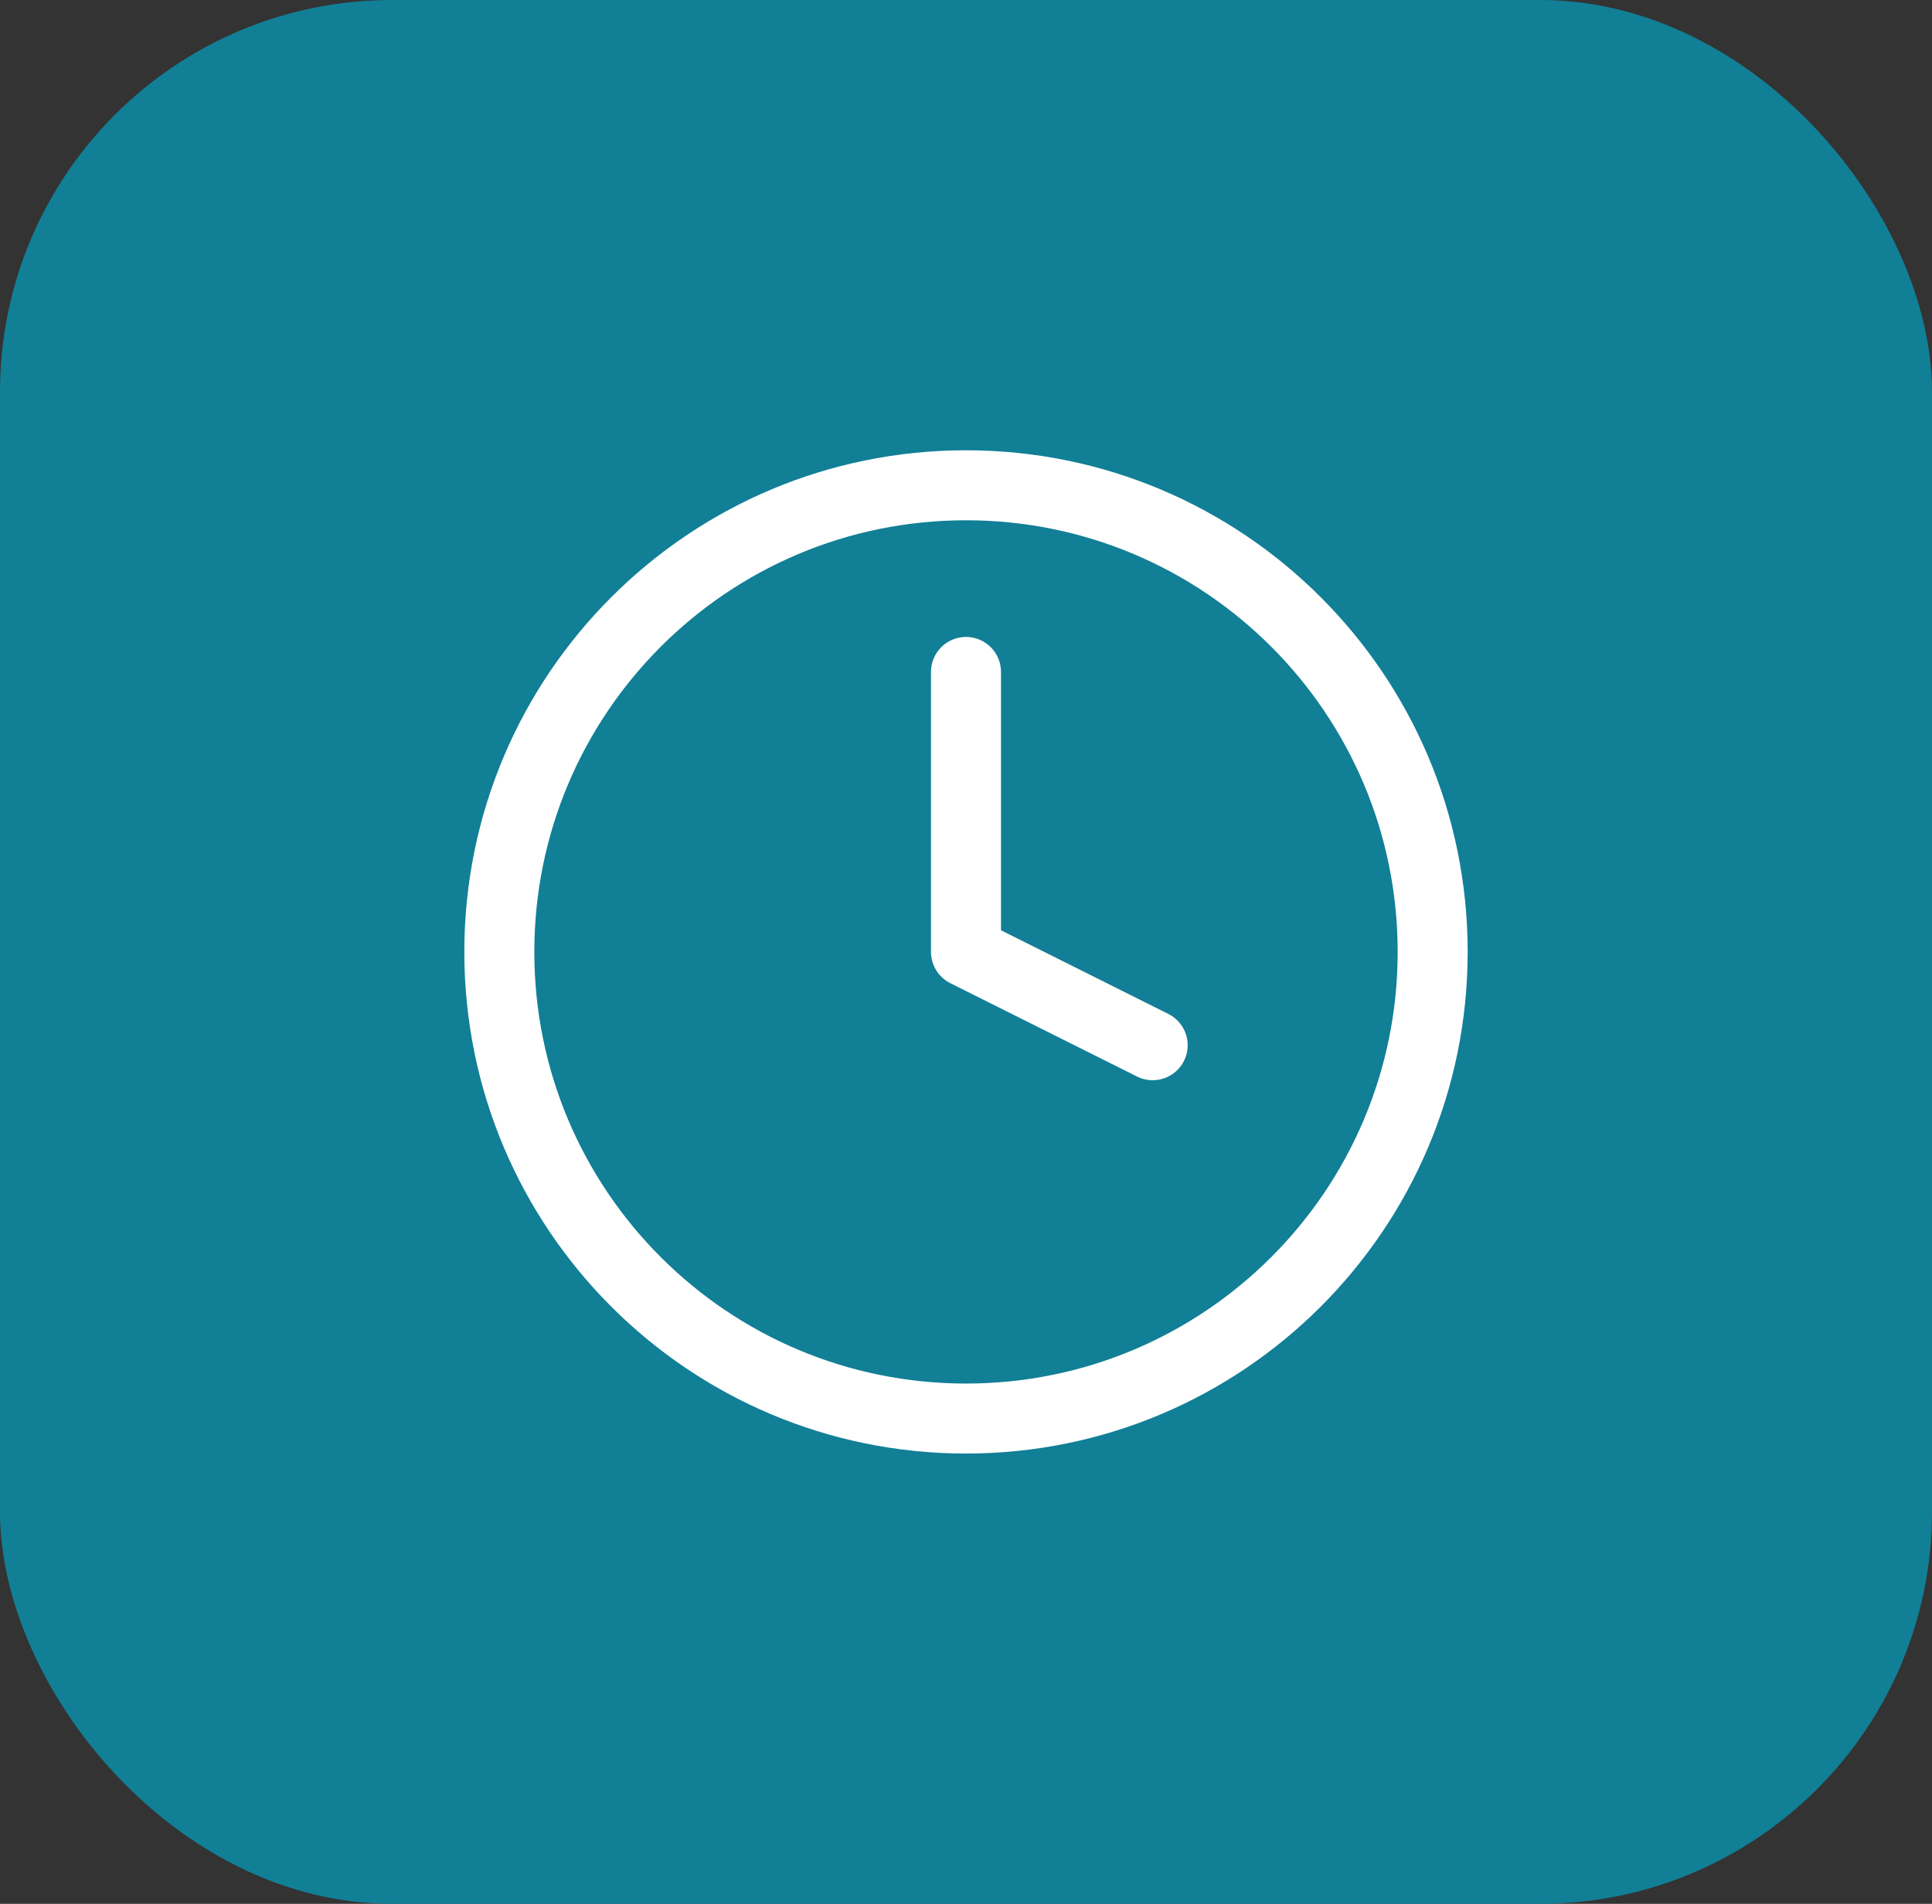
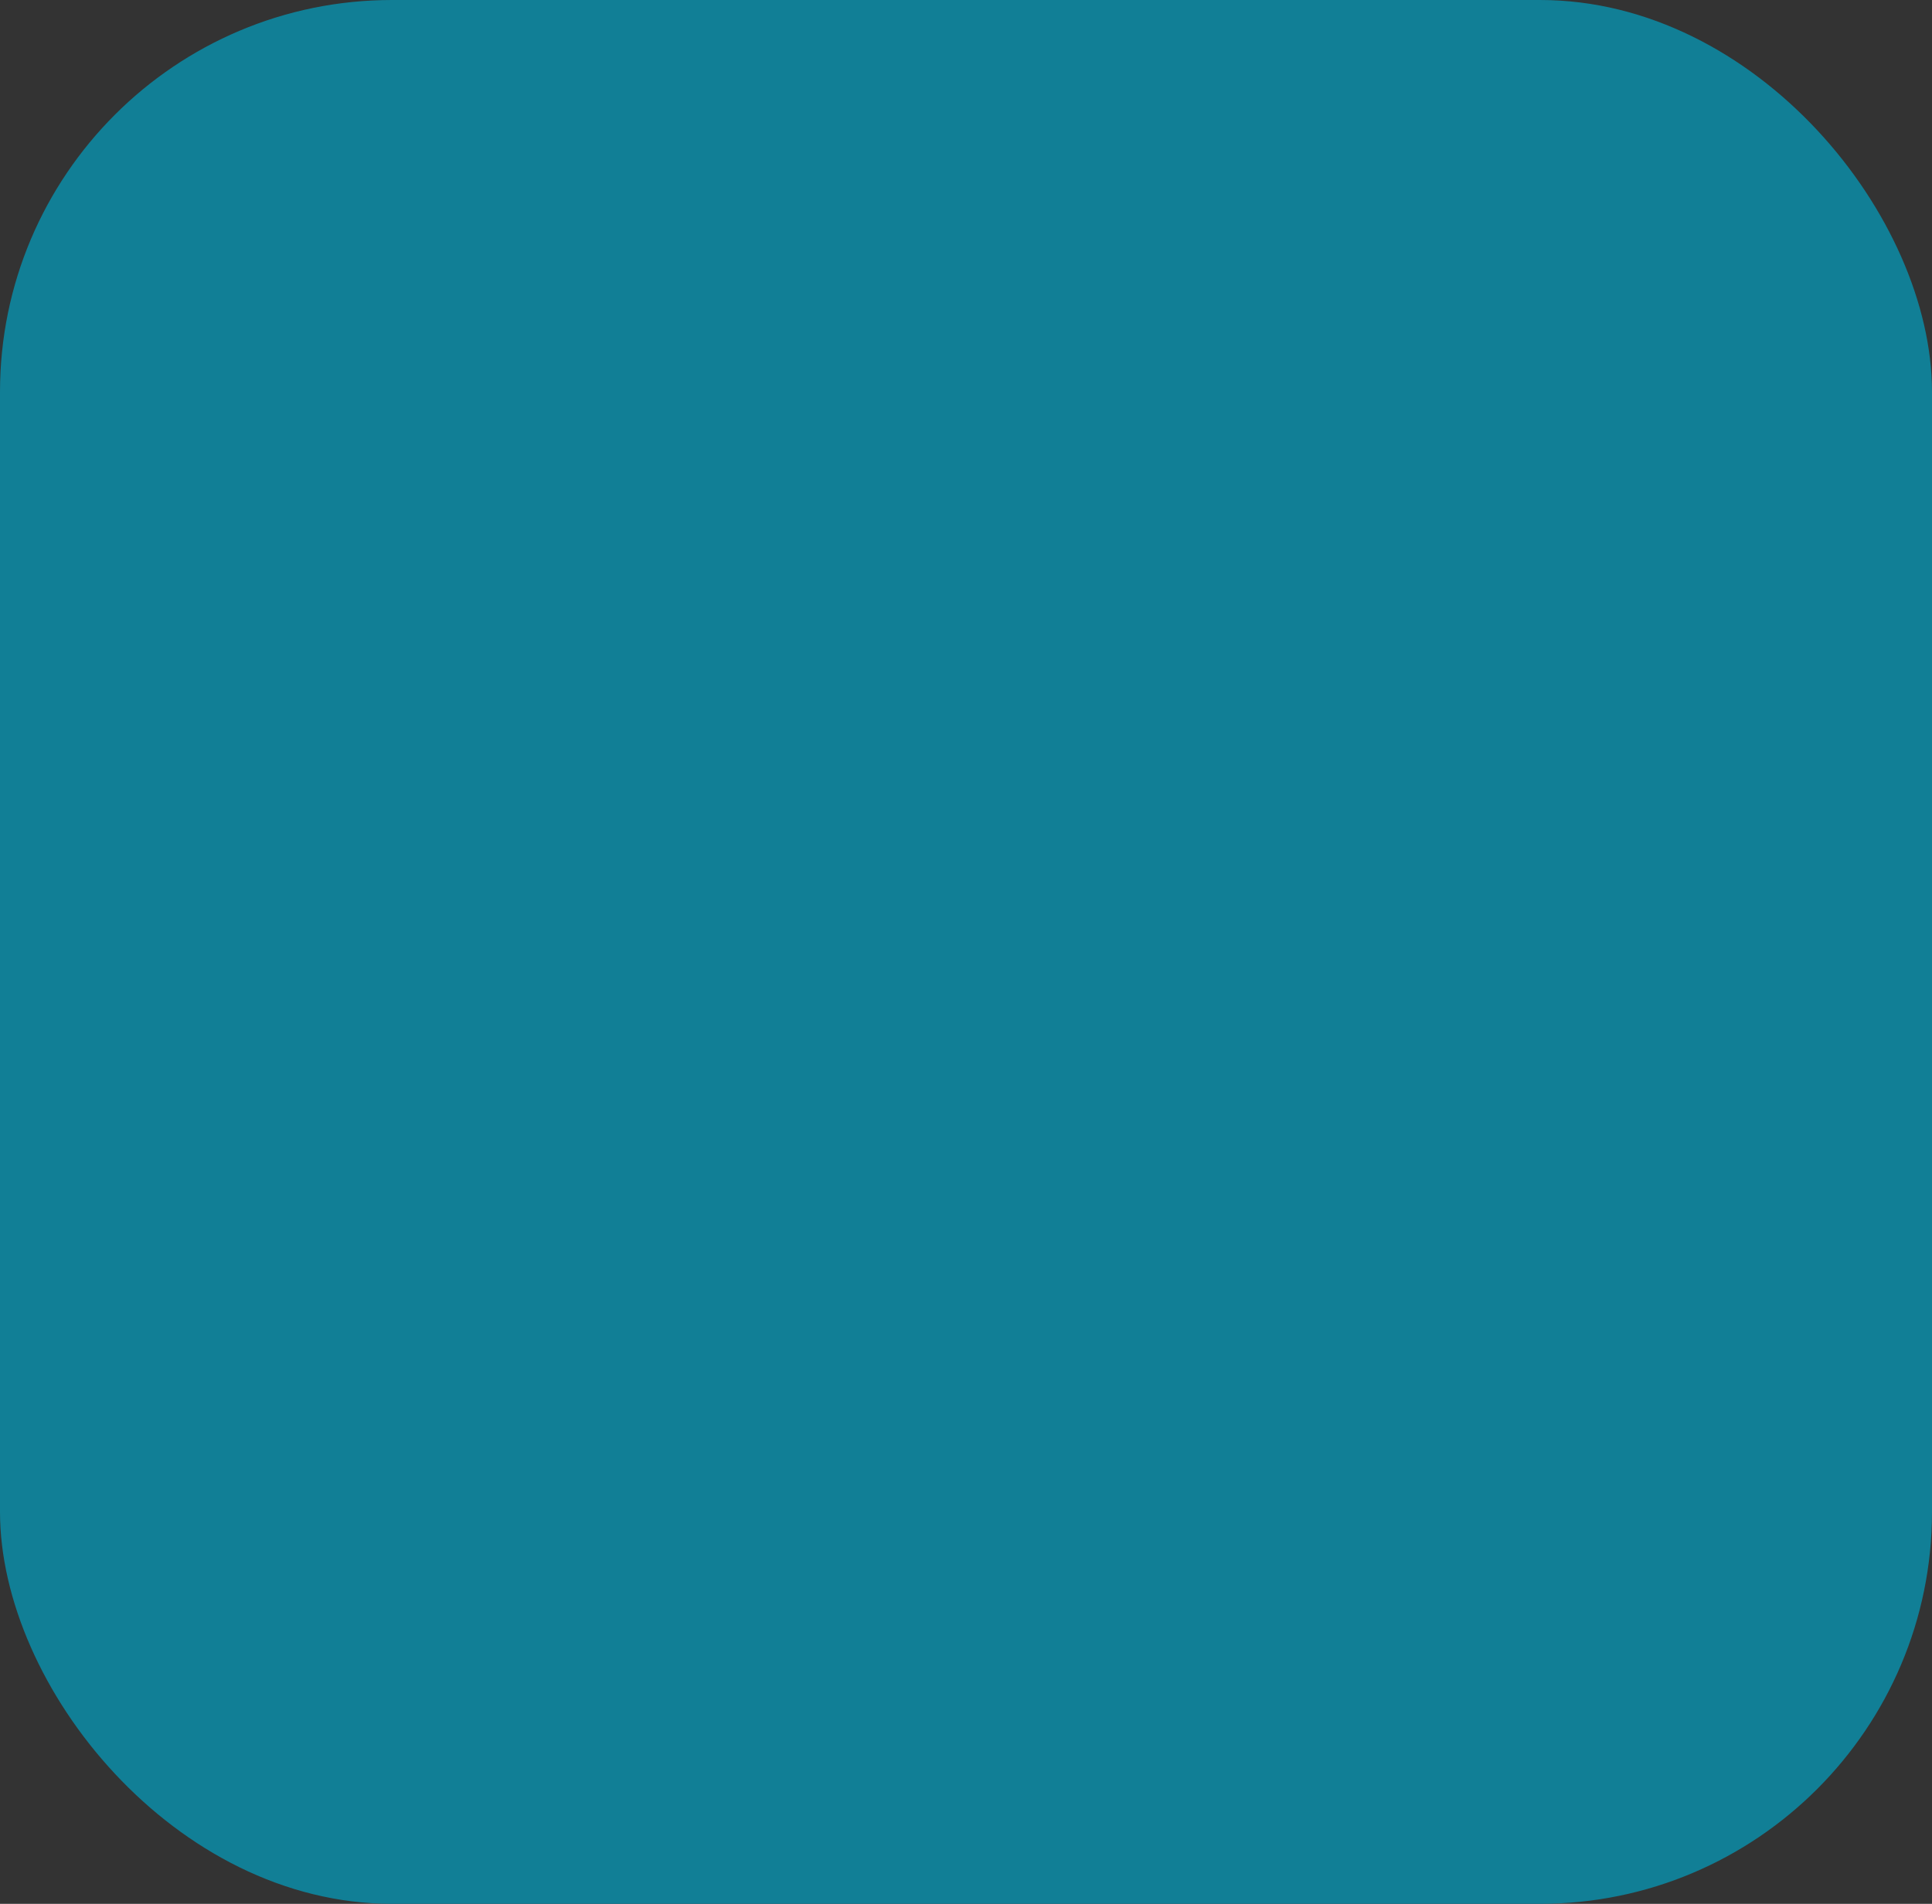
<svg xmlns="http://www.w3.org/2000/svg" width="69" height="68" viewBox="0 0 69 68" fill="none">
  <rect x="0" y="0" width="69" height="68" fill="#333333" stroke="none" />
  <rect width="69" height="68" rx="14" fill="#117F96" />
-   <path d="M34.5 24V34L41.167 37.333M51.167 34C51.167 43.205 43.705 50.667 34.5 50.667C25.295 50.667 17.833 43.205 17.833 34C17.833 24.795 25.295 17.333 34.5 17.333C43.705 17.333 51.167 24.795 51.167 34Z" stroke="white" stroke-width="2.5" stroke-linecap="round" stroke-linejoin="round" />
</svg>